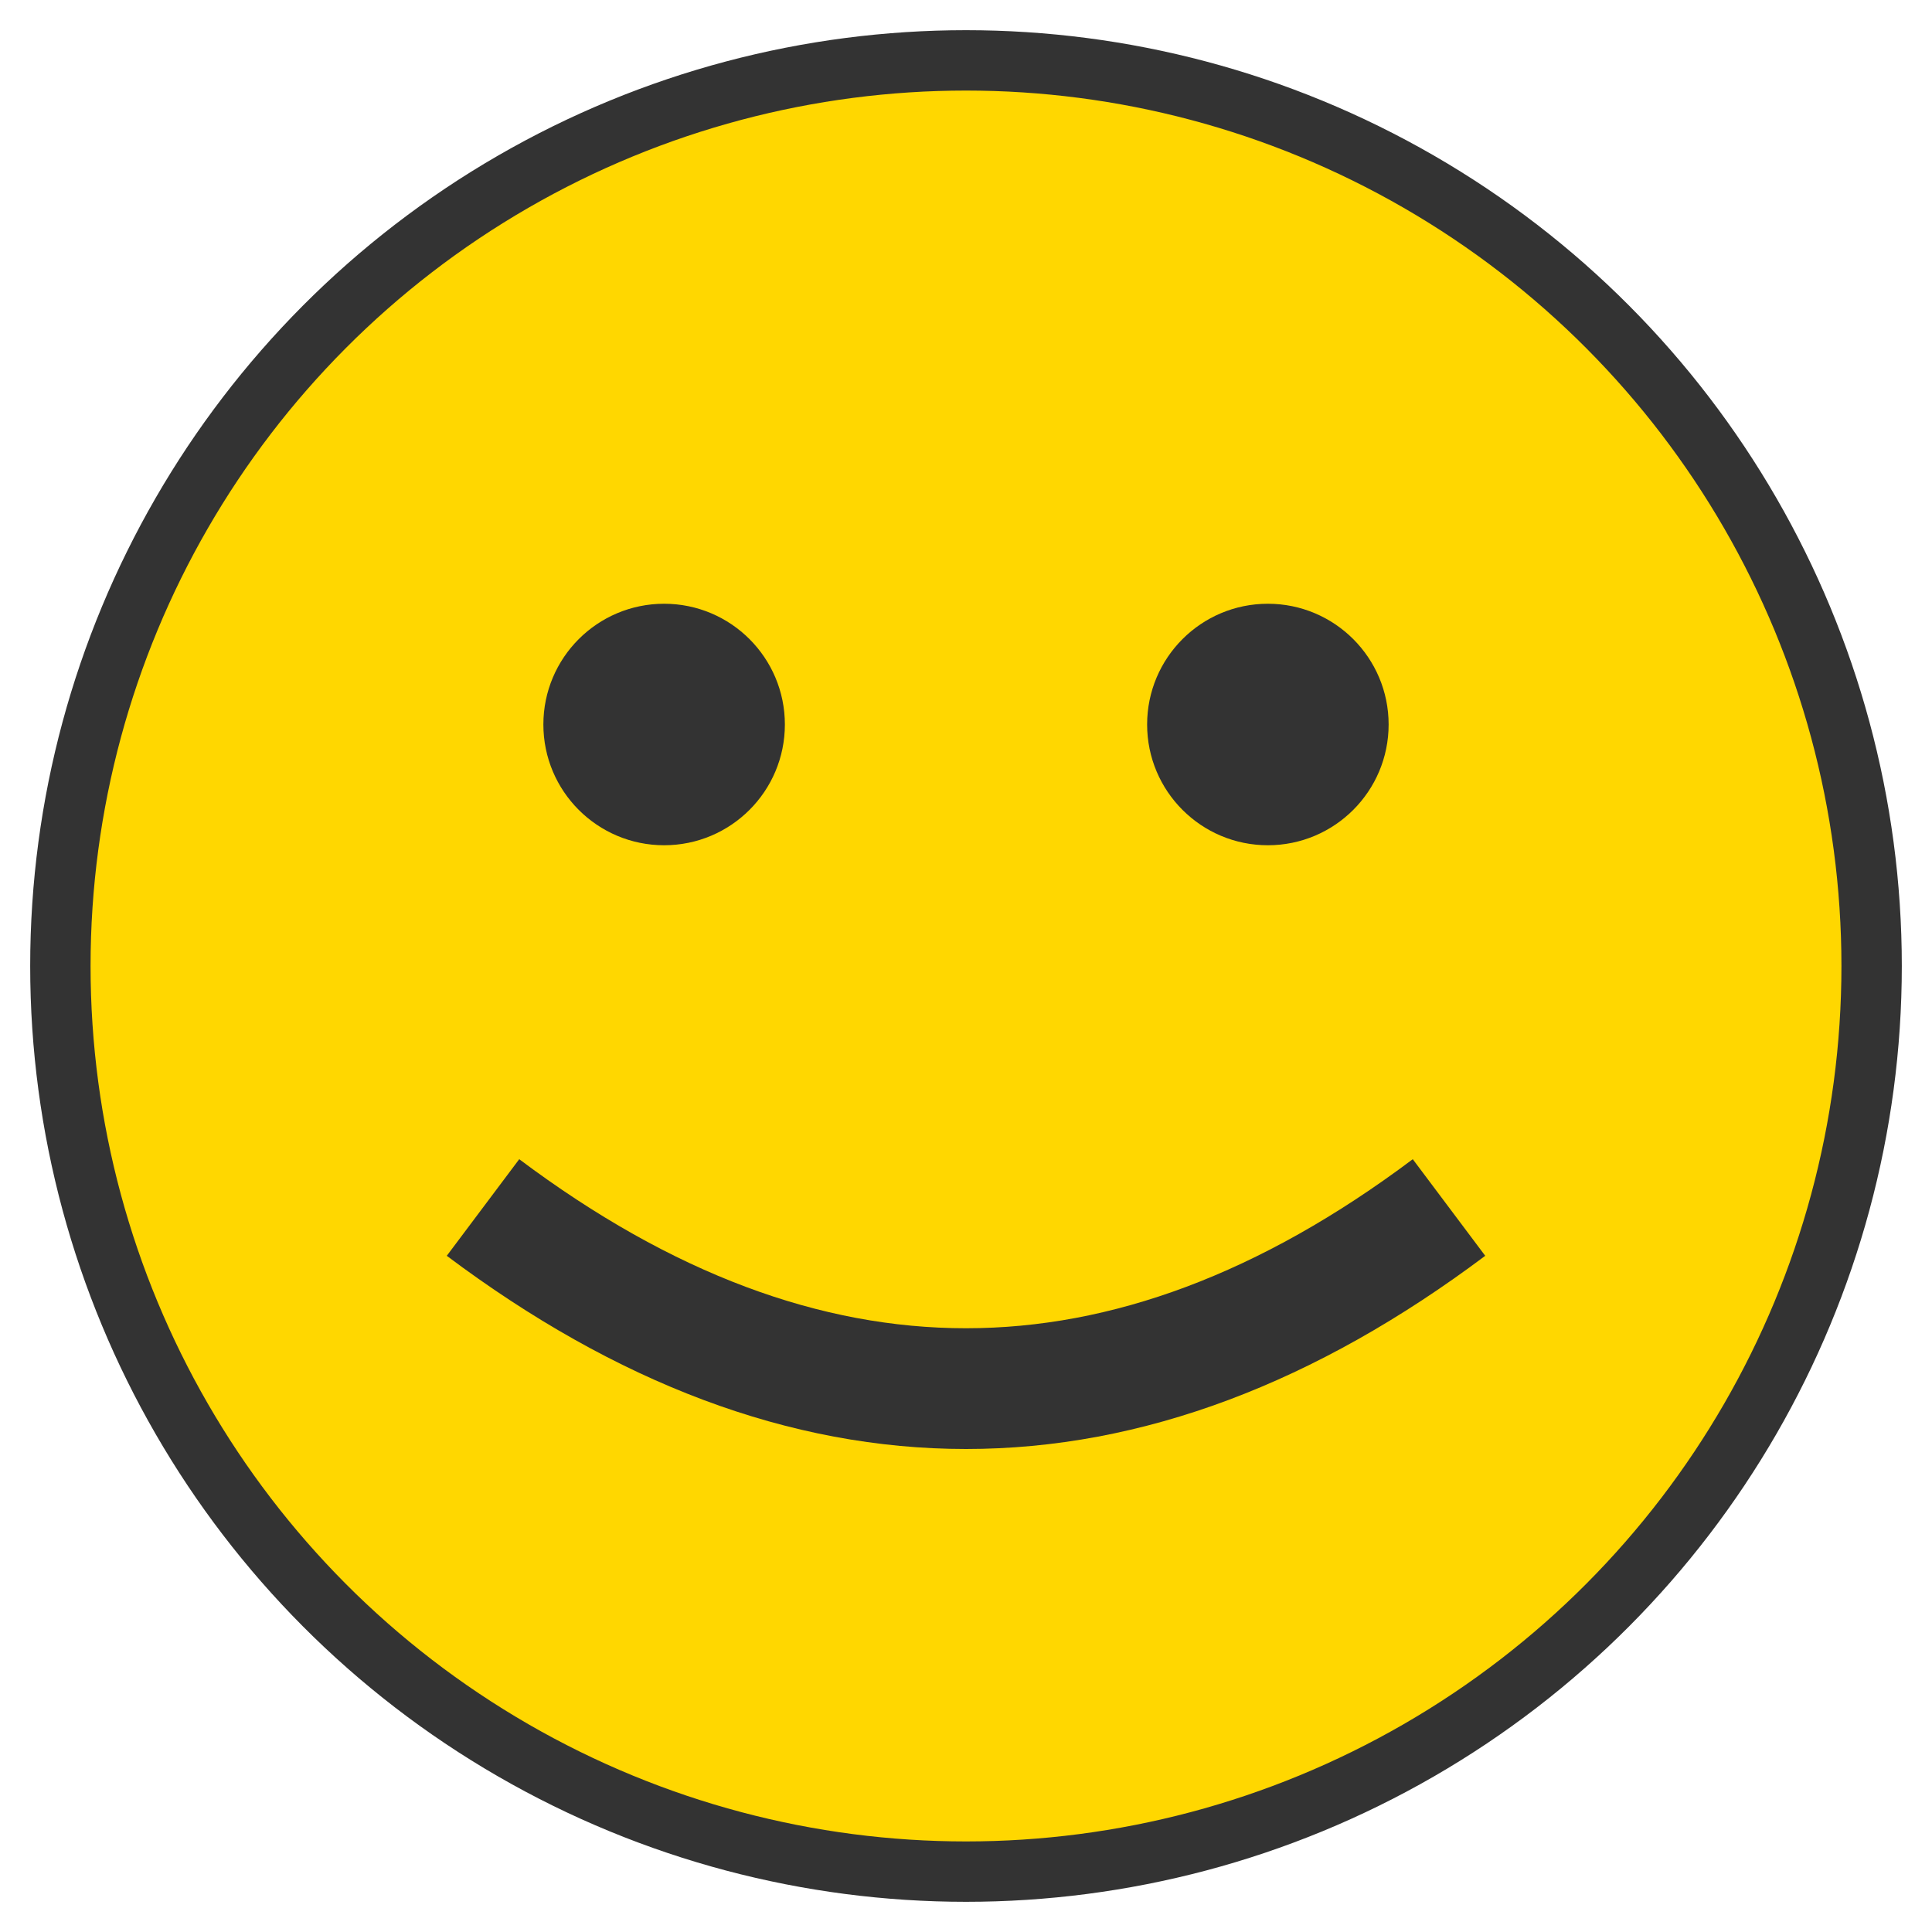
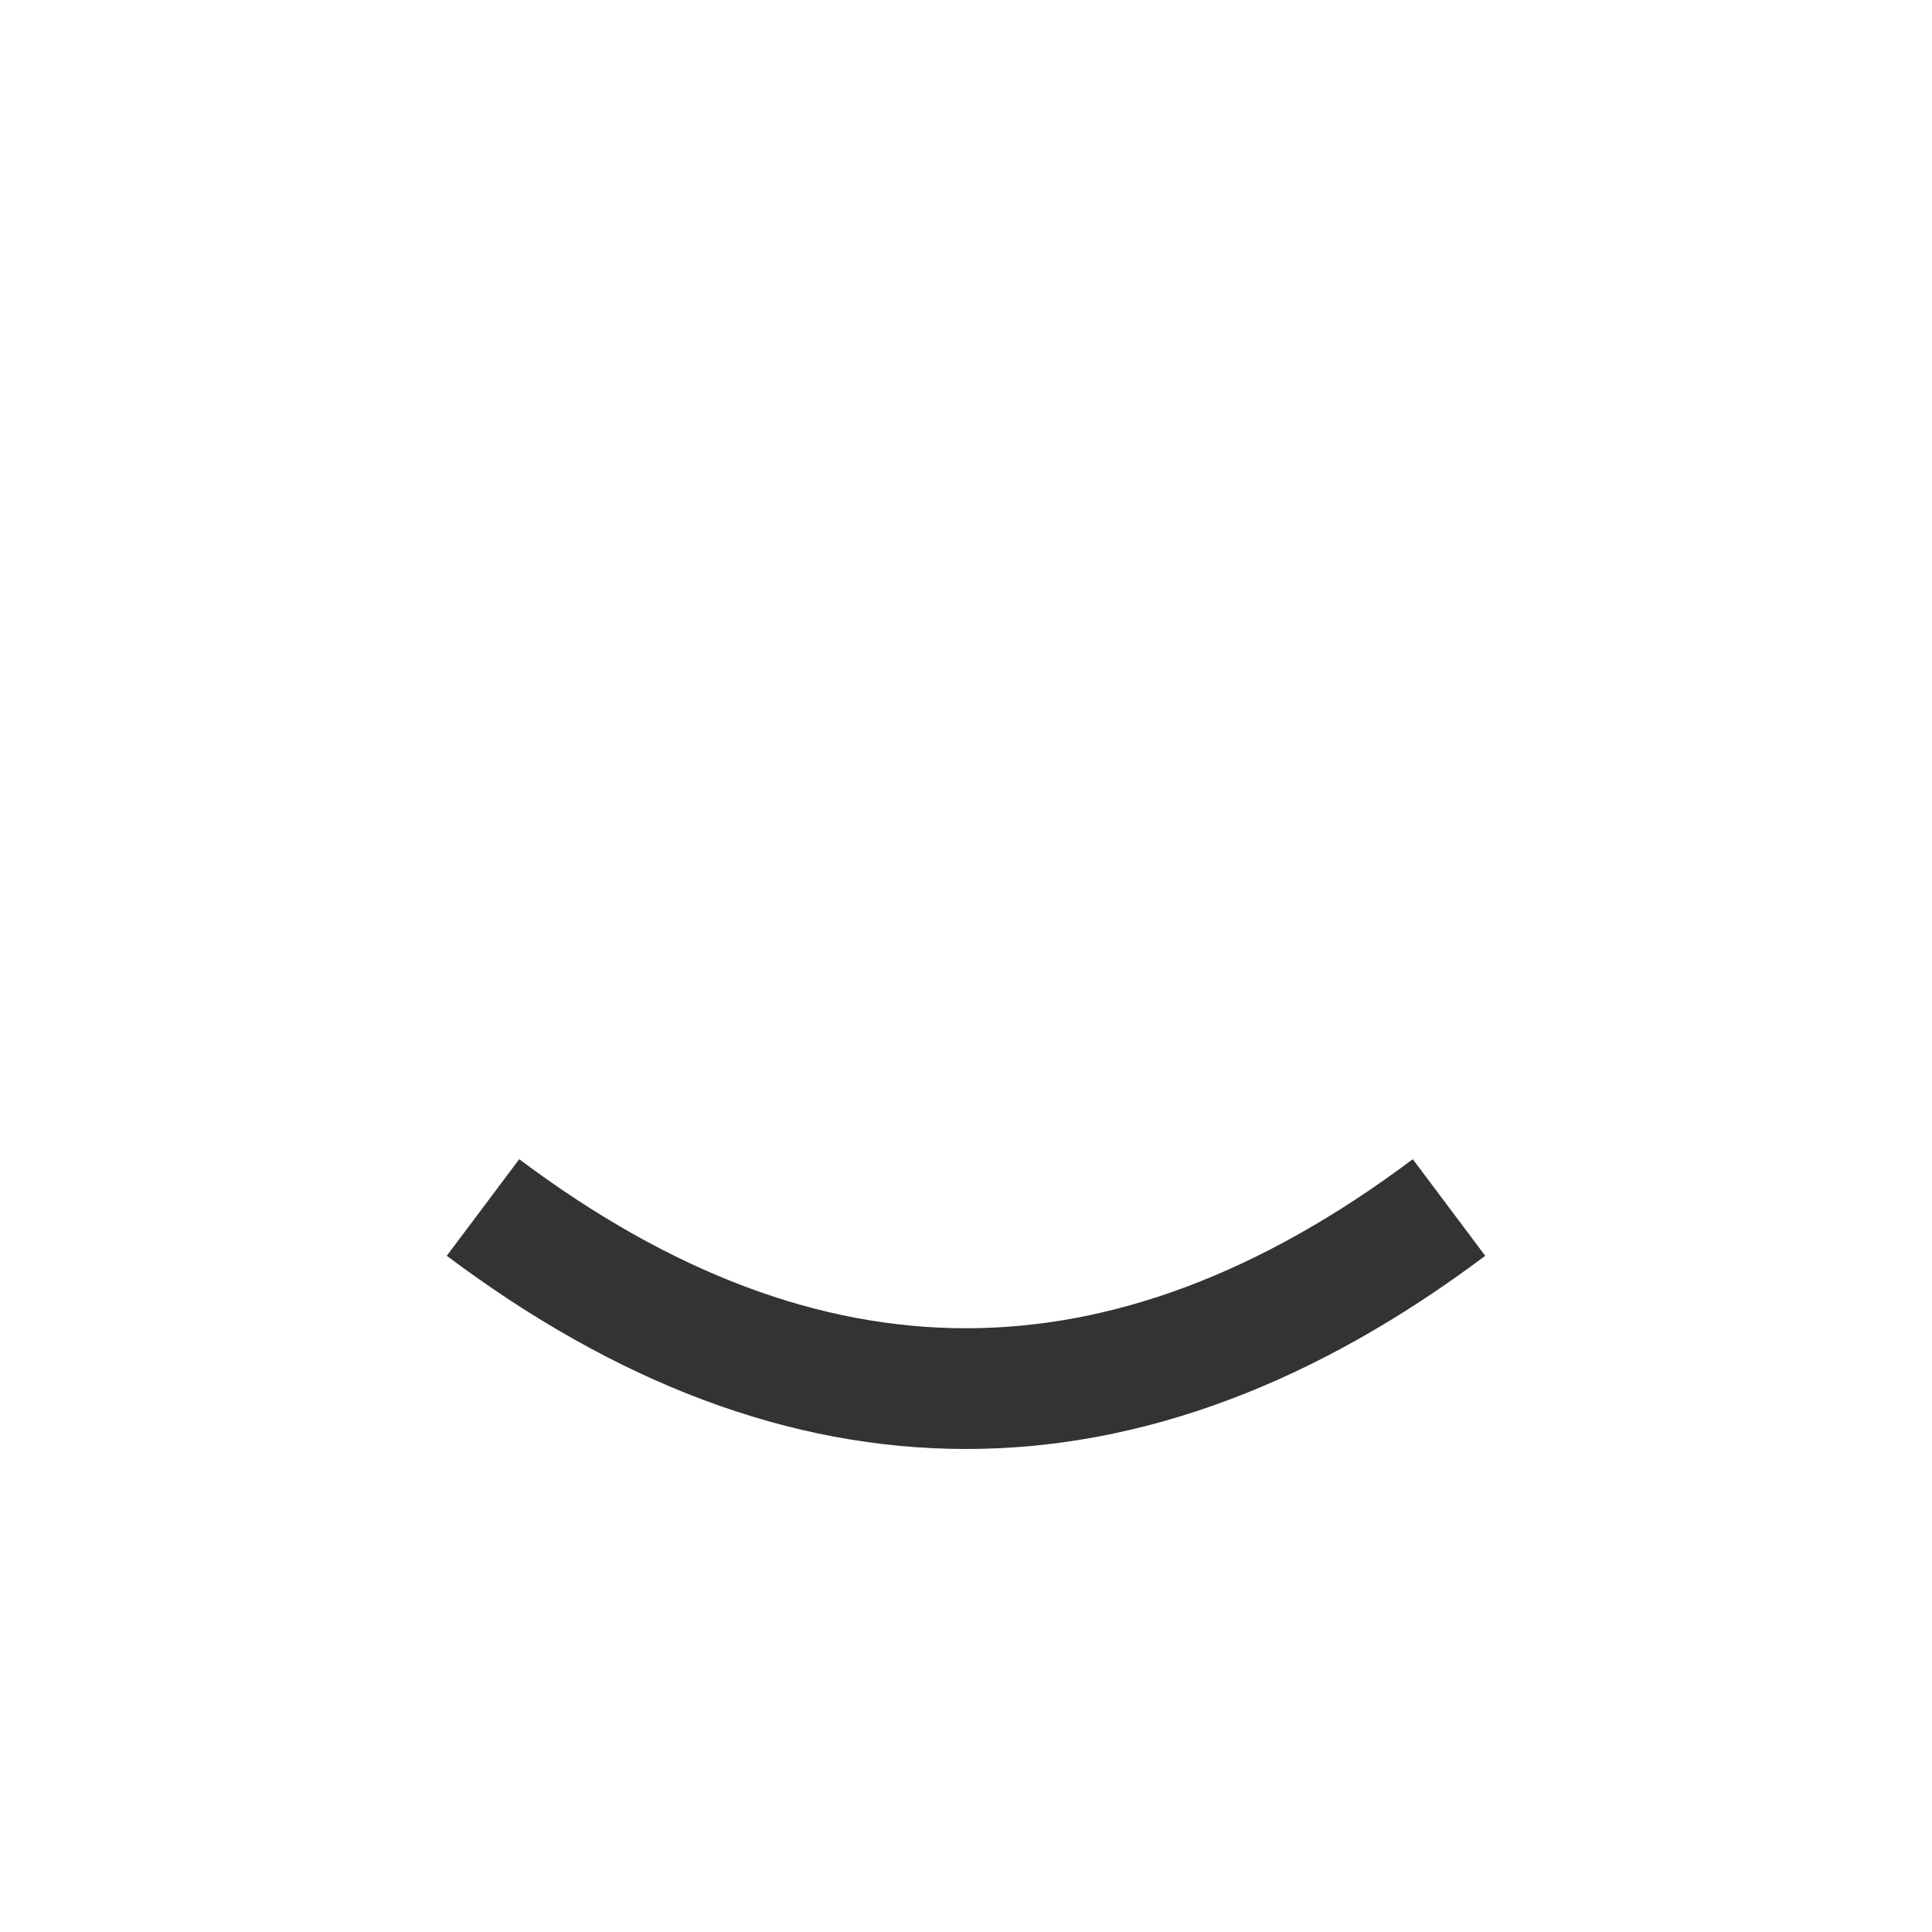
<svg xmlns="http://www.w3.org/2000/svg" width="32" height="32" viewBox="0 0 32 32">
-   <circle cx="16" cy="16" r="15" fill="#ffd700" stroke="#333" stroke-width="1" />
-   <circle cx="11" cy="12" r="2" fill="#333" />
-   <circle cx="21" cy="12" r="2" fill="#333" />
  <path d="M8 20 Q16 26 24 20" stroke="#333" stroke-width="2" fill="none" />
</svg>